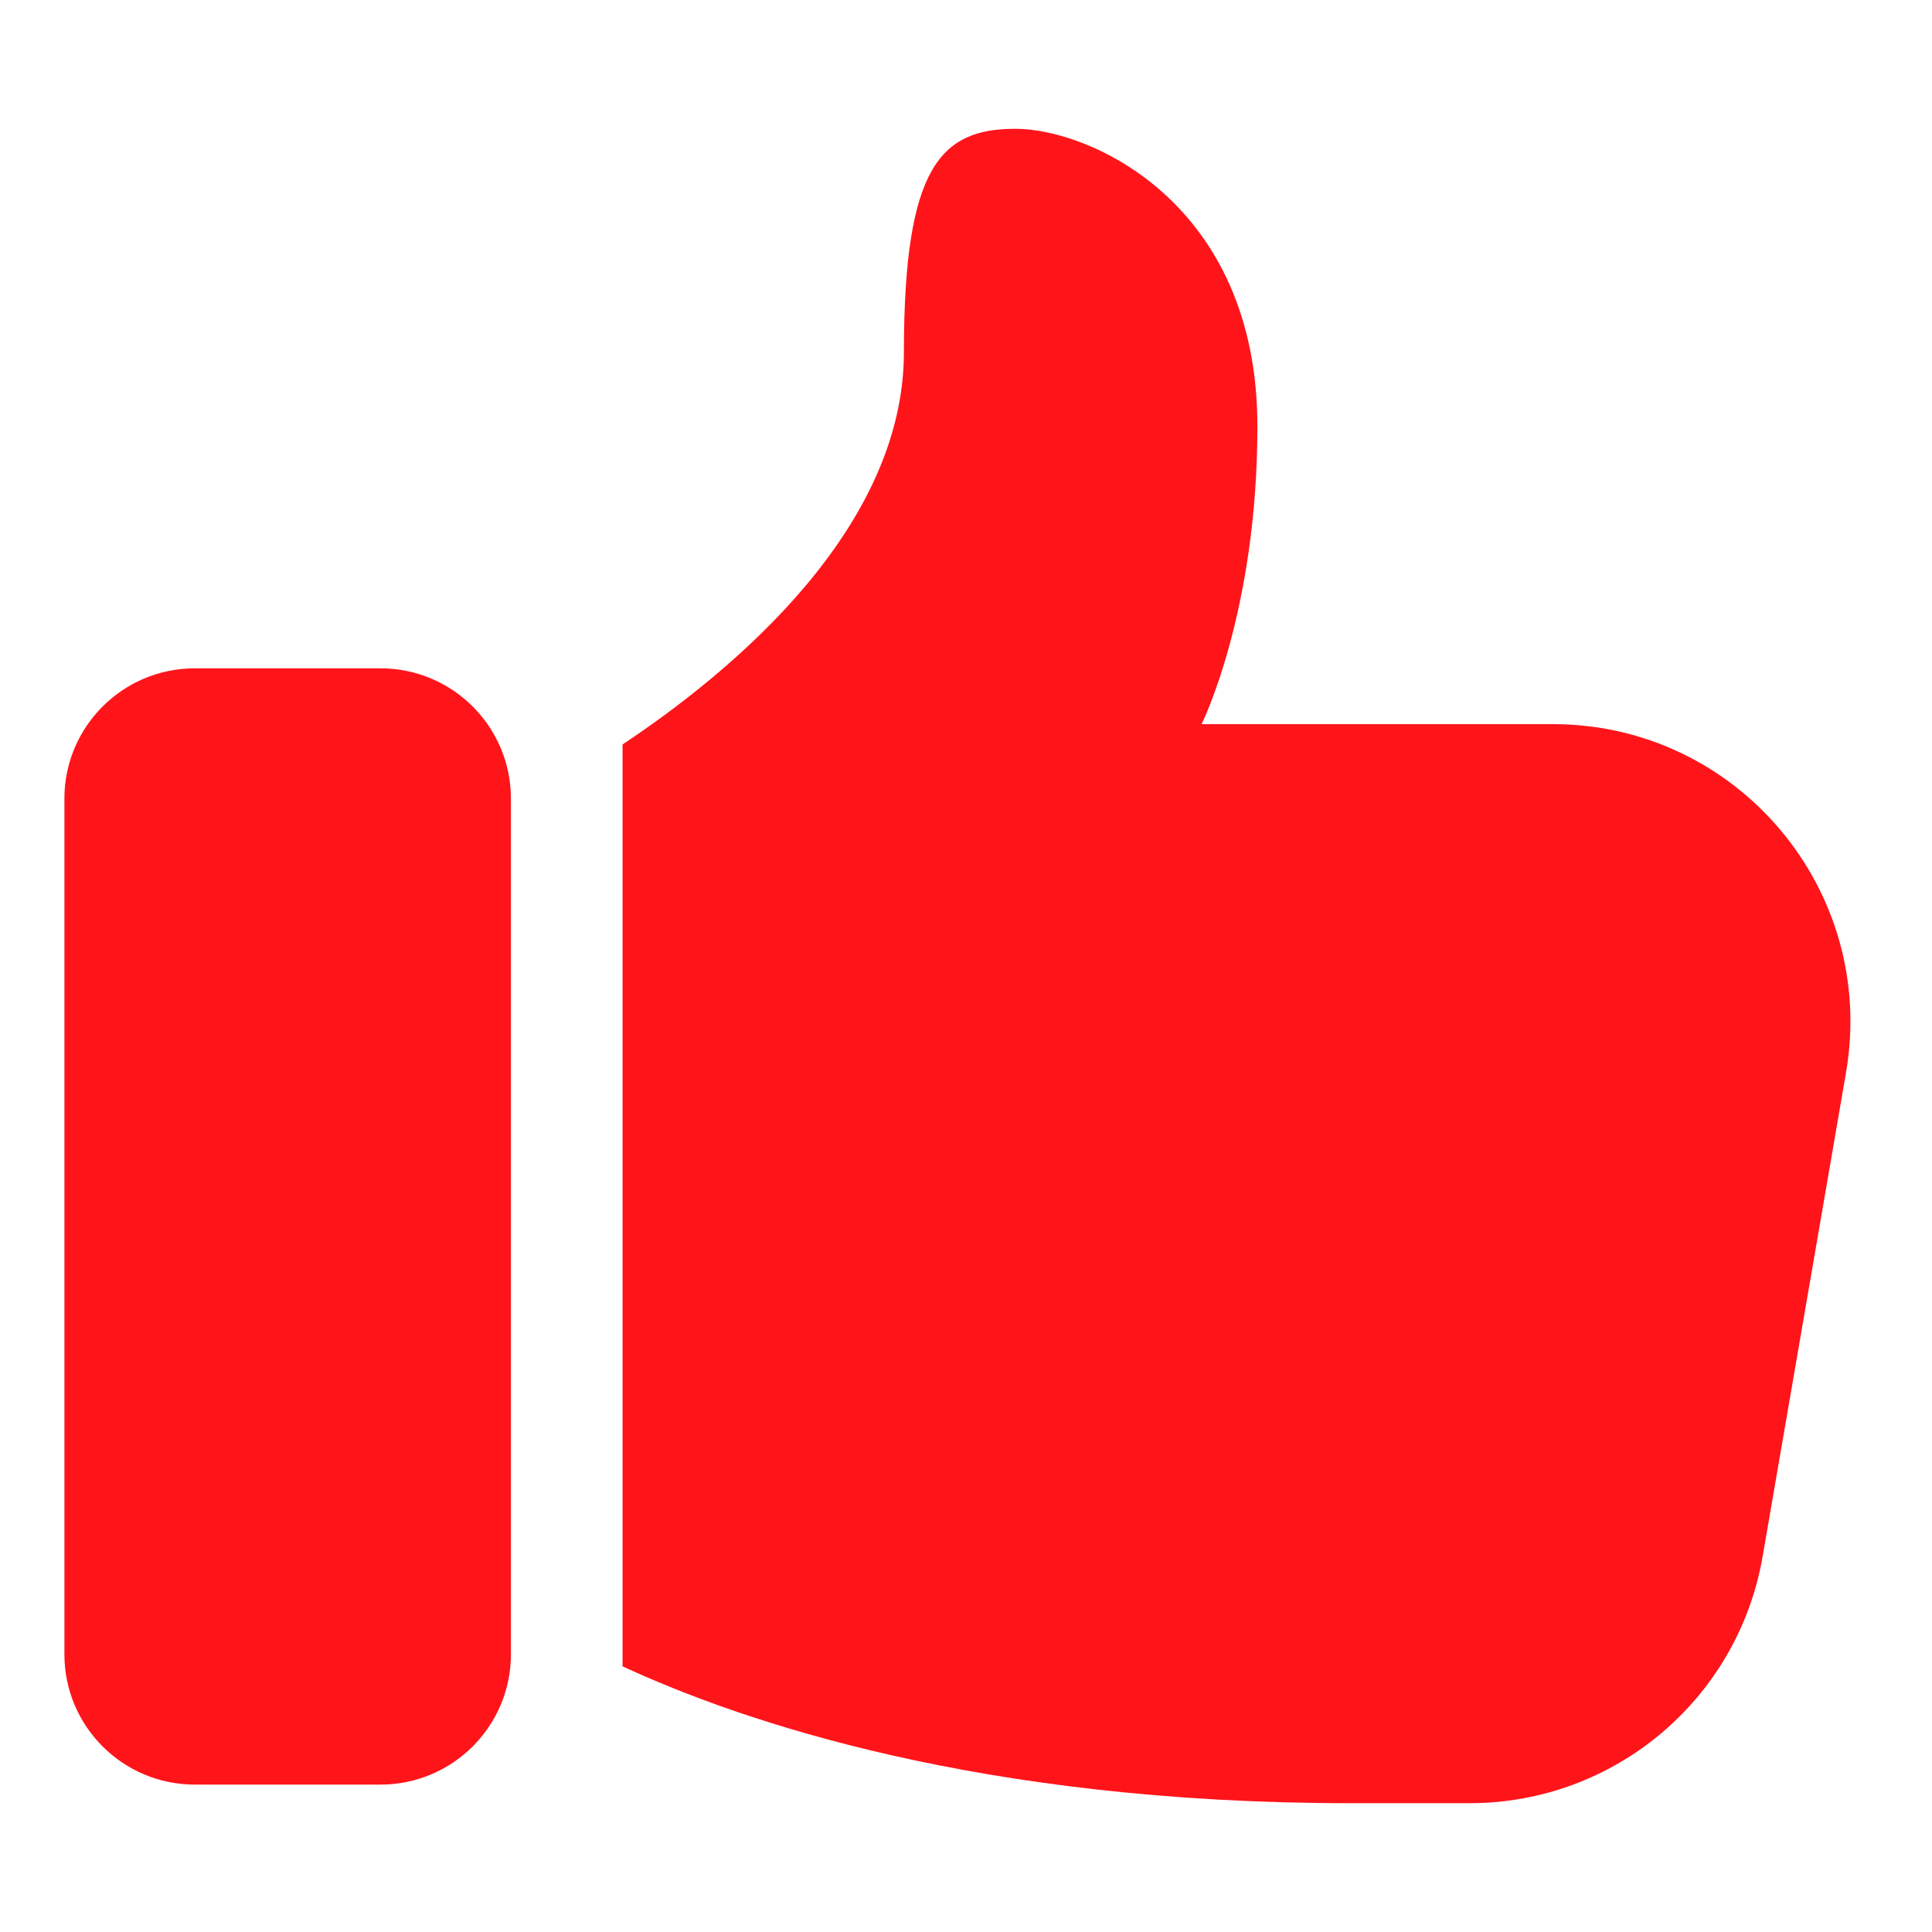
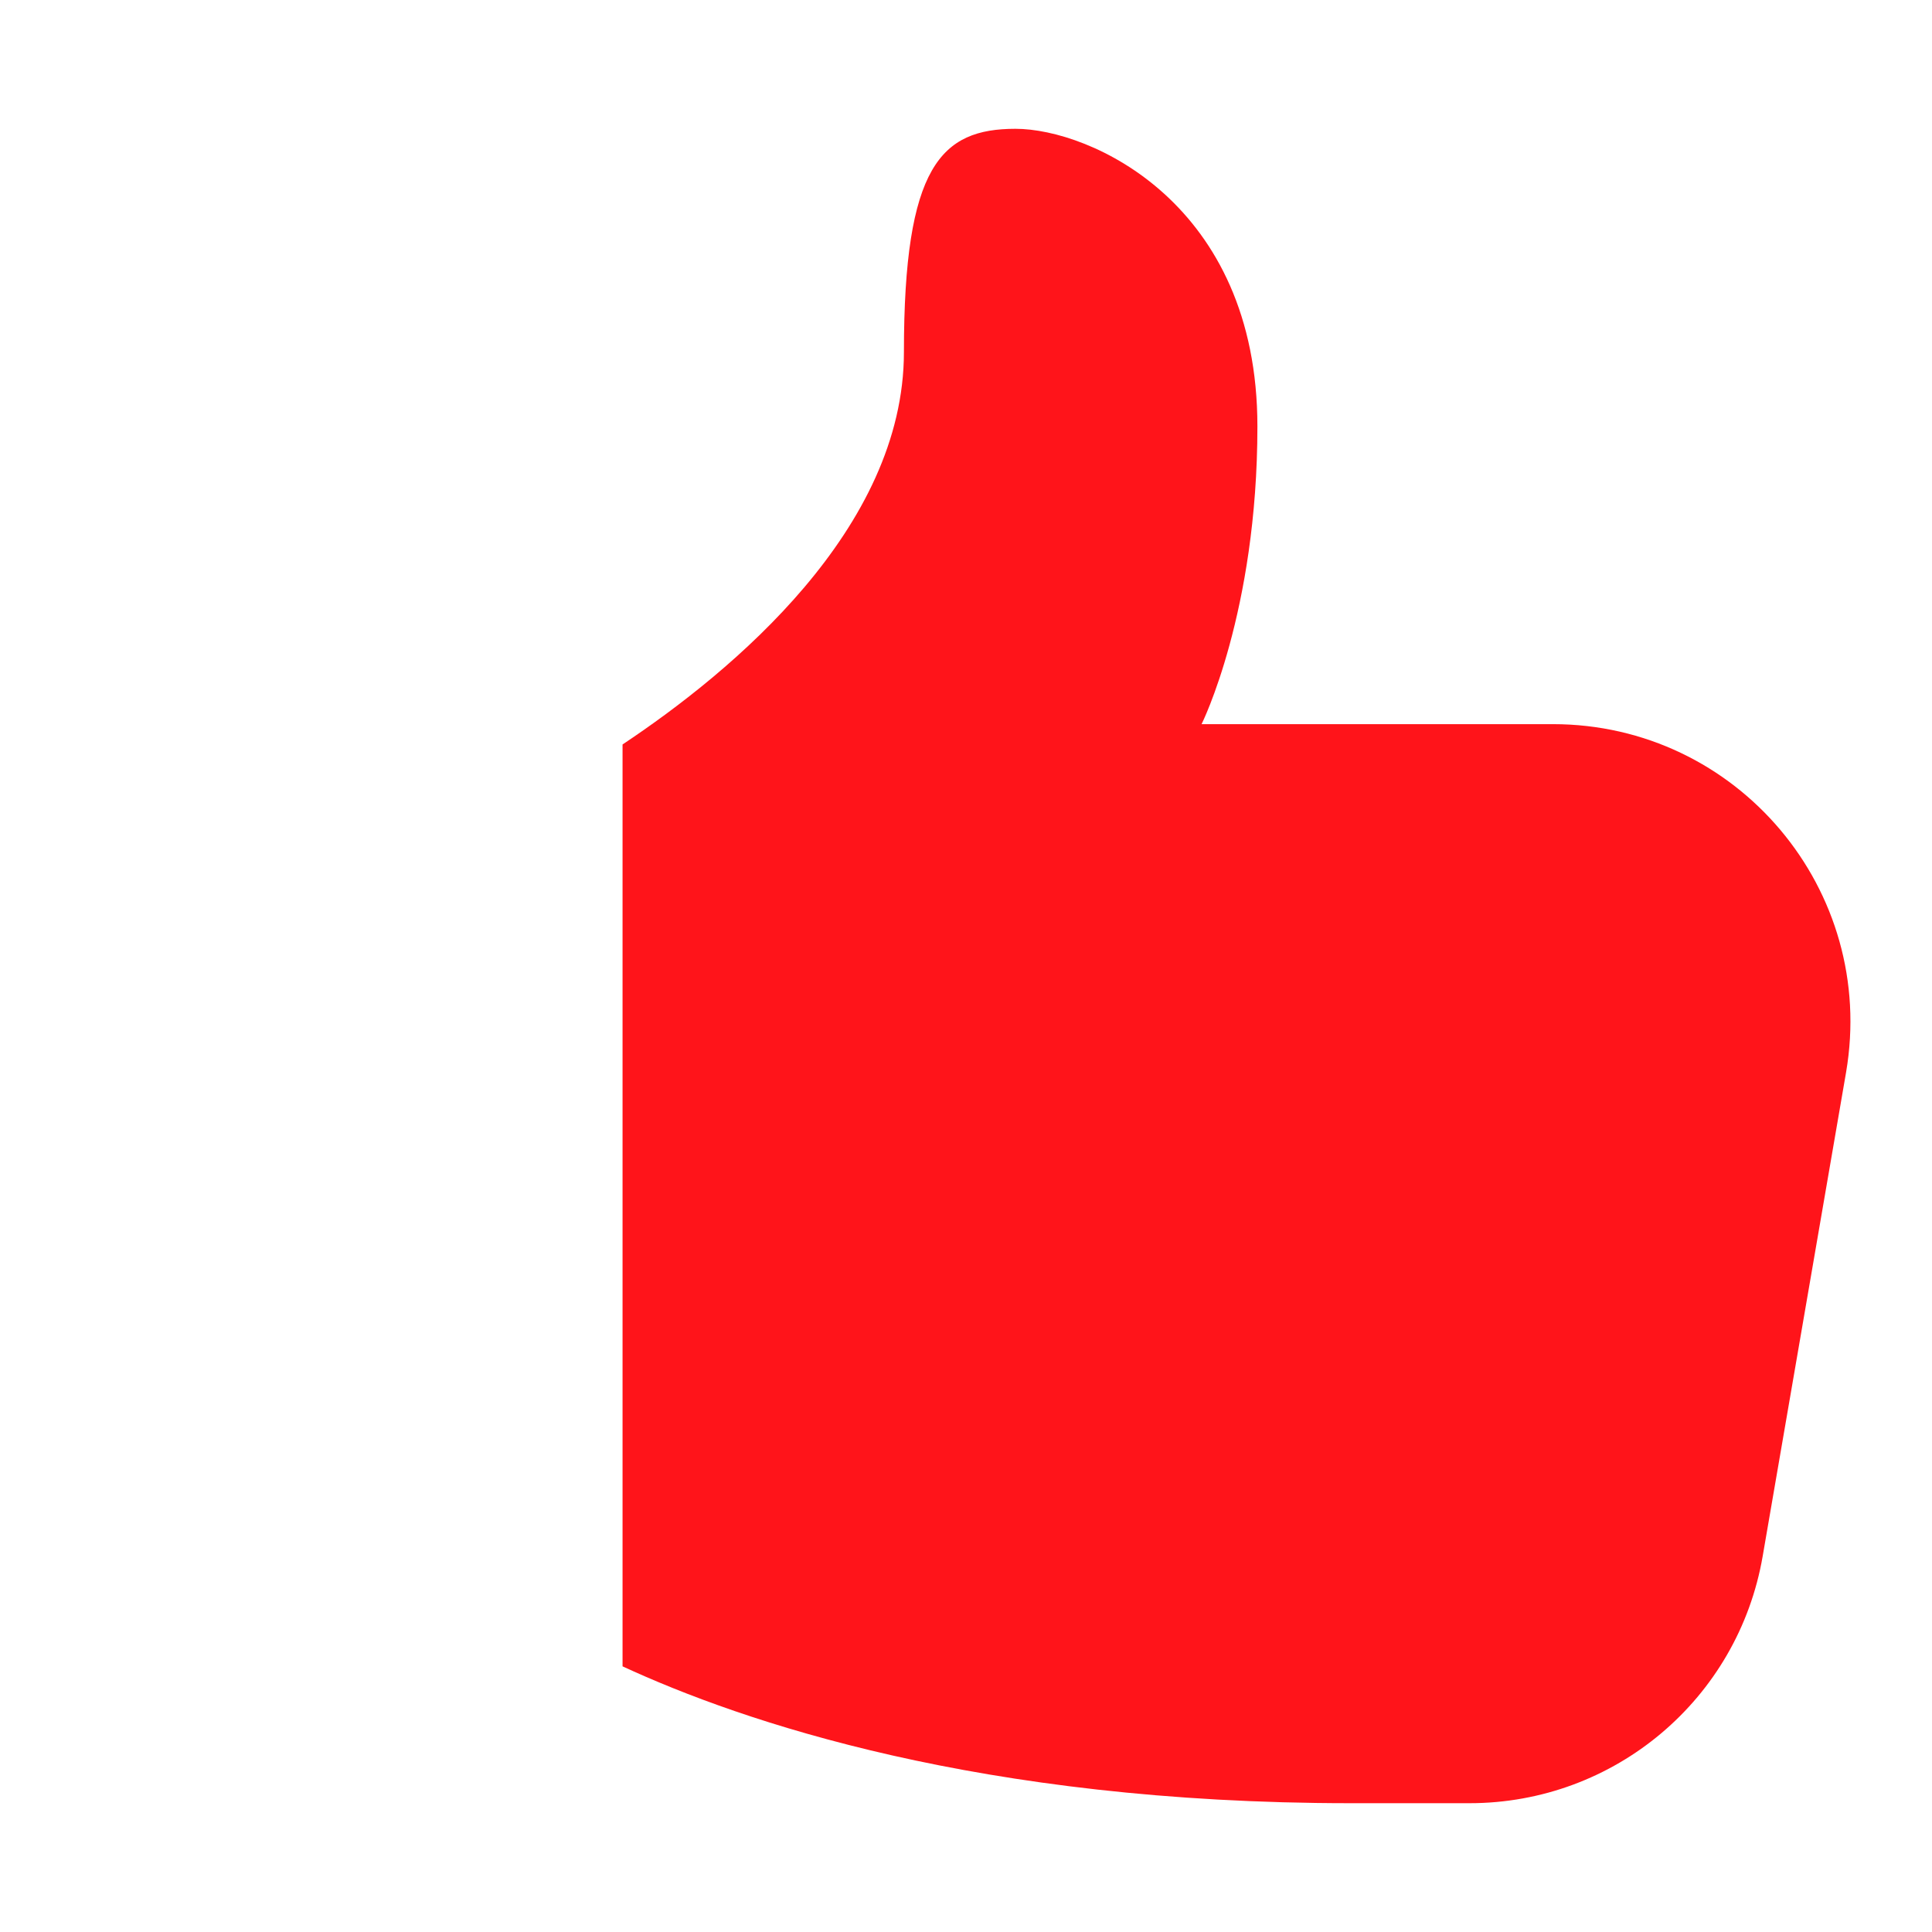
<svg xmlns="http://www.w3.org/2000/svg" width="60" height="60" viewBox="0 0 60 60" fill="none">
-   <path d="M6.044 55.422H11.822C14.052 55.422 15.867 53.608 15.867 51.378V24.8C15.867 22.57 14.052 20.756 11.822 20.756H6.044C3.814 20.756 2 22.57 2 24.8V51.378C2 53.608 3.814 55.422 6.044 55.422Z" fill="#FF141A" />
  <path d="M31.538 4C29.227 4 28.072 5.156 28.072 10.933C28.072 16.424 22.754 20.843 19.334 23.12V51.75C23.034 53.462 30.441 56 41.938 56H45.636C50.143 56 53.979 52.764 54.742 48.327L57.331 33.305C58.301 27.643 53.956 22.489 48.225 22.489H37.316C37.316 22.489 39.05 19.022 39.05 13.244C39.05 6.311 33.85 4 31.538 4Z" fill="#FF141A" />
</svg>